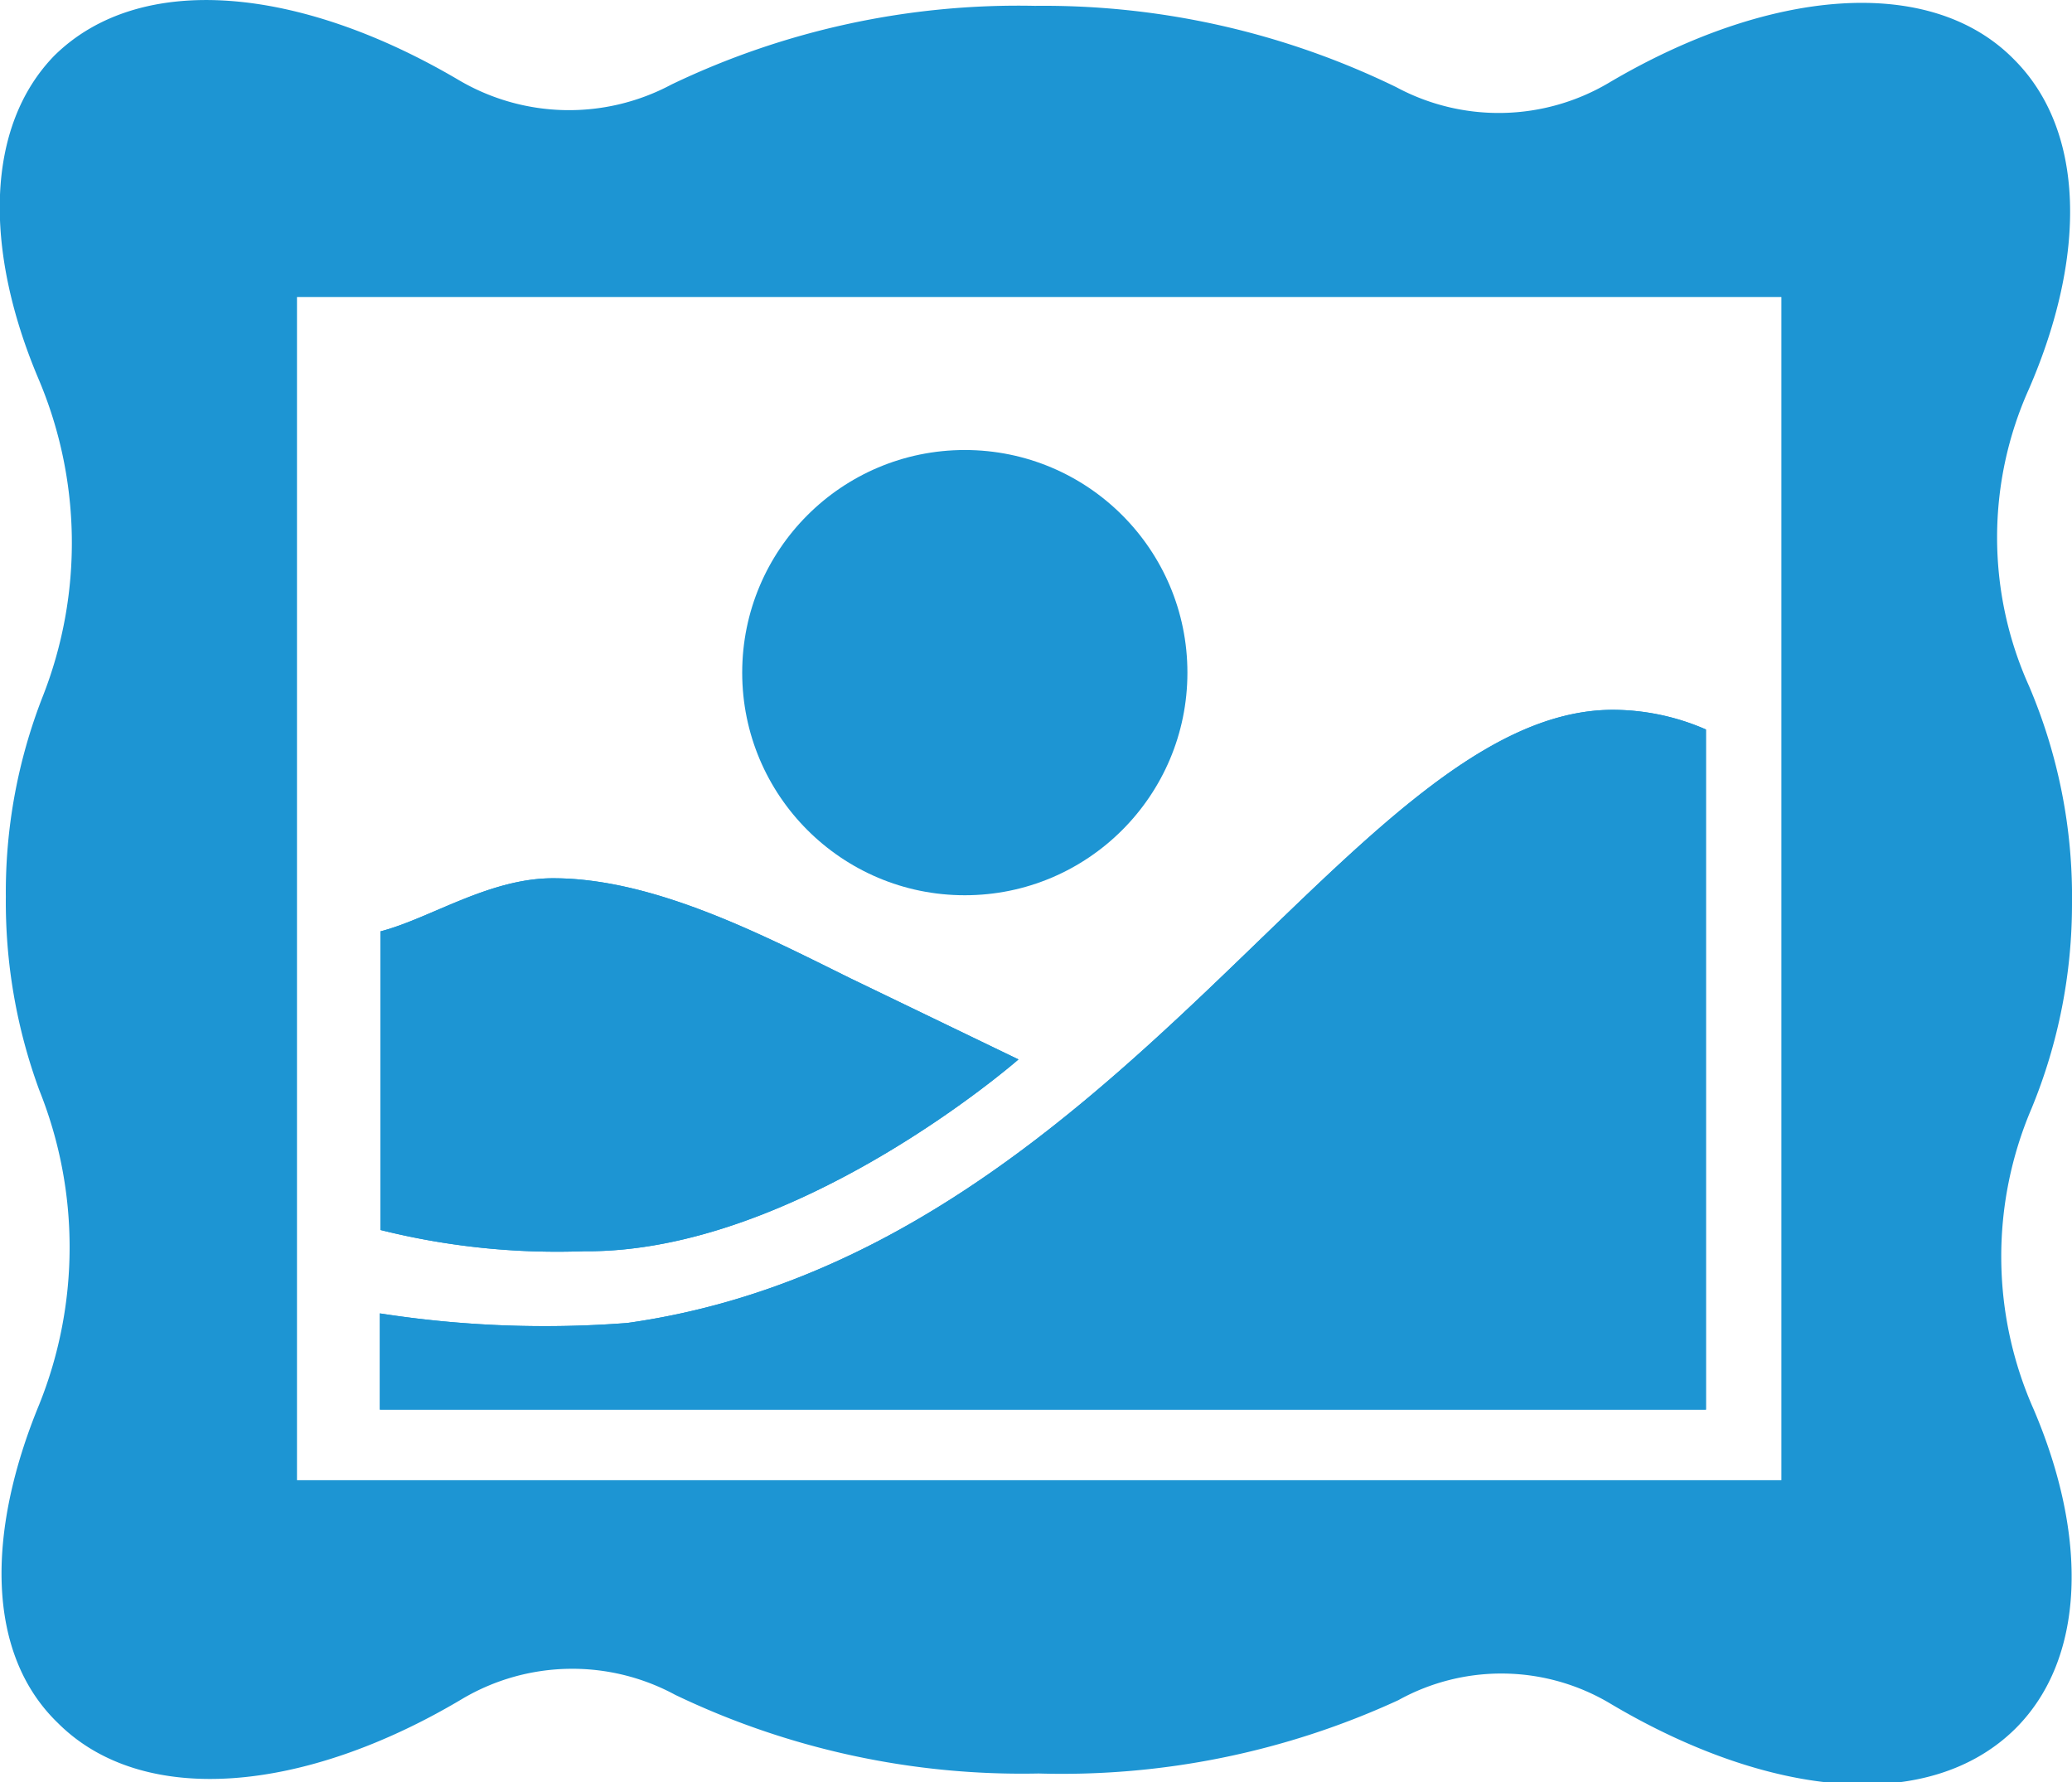
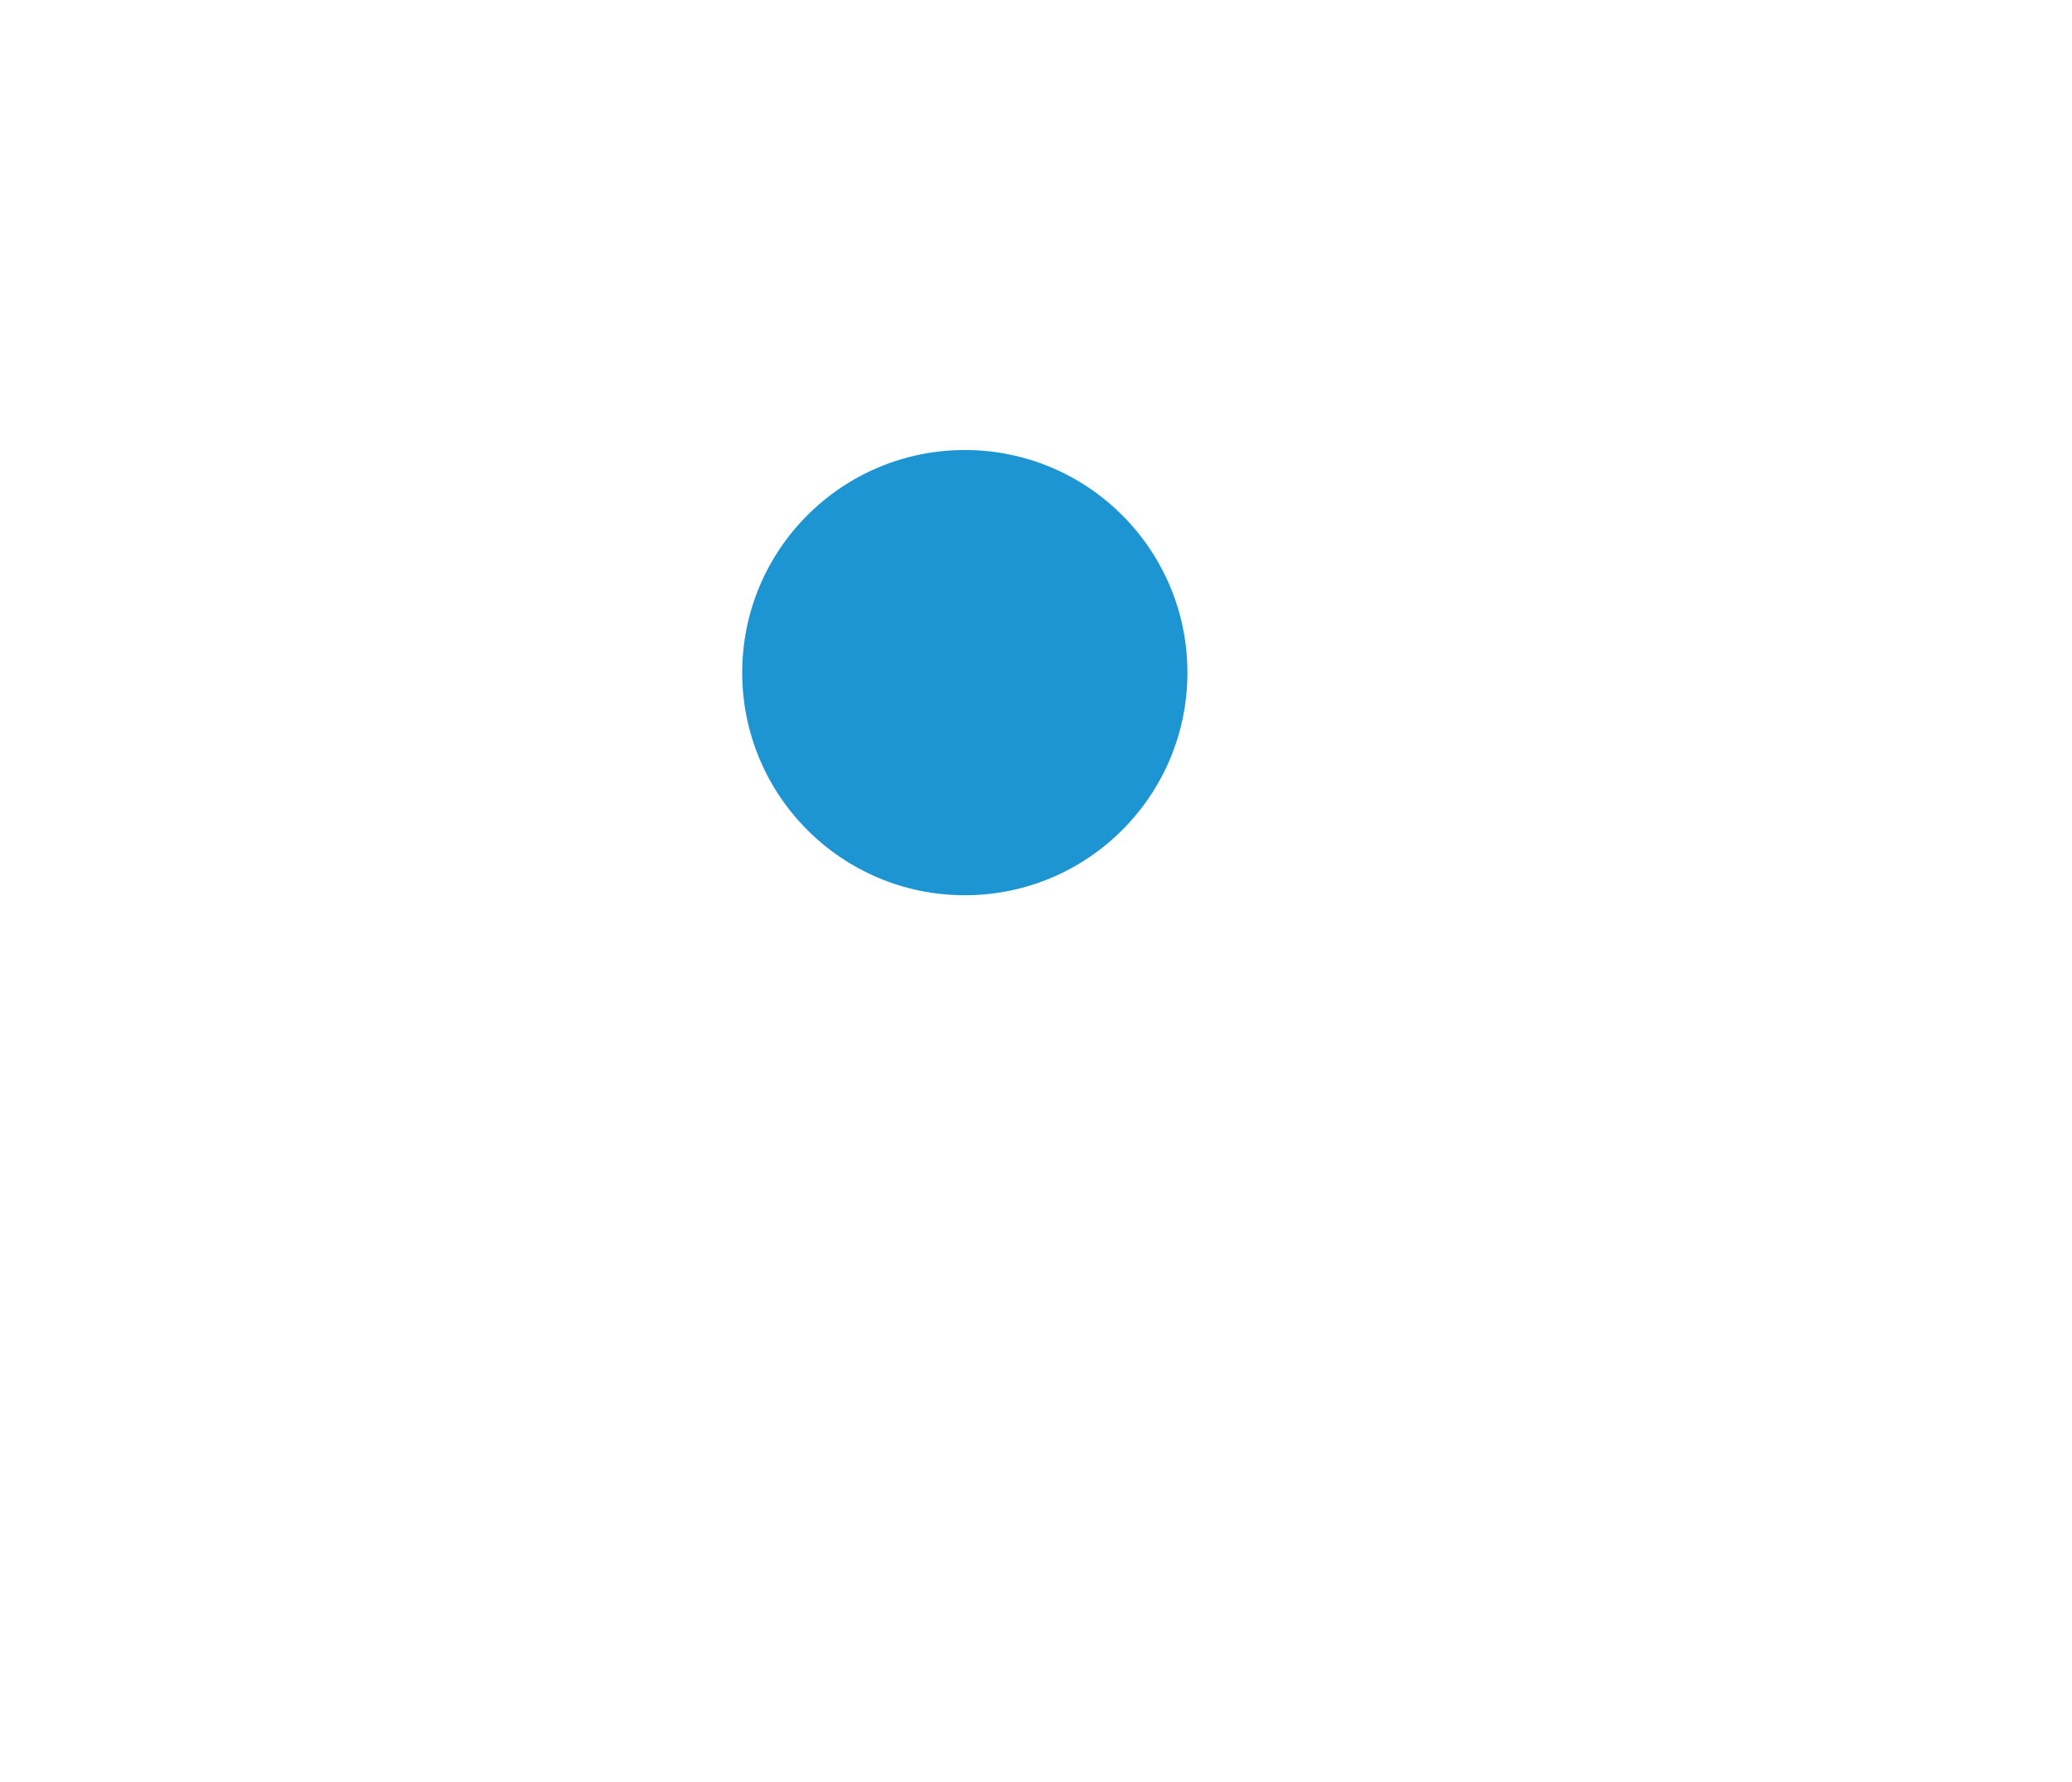
<svg xmlns="http://www.w3.org/2000/svg" viewBox="0 0 39 33.54">
  <defs>
    <style>.a{fill:#1d95d3;}</style>
  </defs>
  <title>art</title>
-   <path class="a" d="M38.24,20.86A10.09,10.09,0,0,0,39,17a10.09,10.09,0,0,0-.81-4.09,6.81,6.81,0,0,1,0-5.59c1.08-2.49,1.07-4.85-.28-6.2-1.59-1.62-4.64-1.33-7.63.44a4.07,4.07,0,0,1-4,.08A15.15,15.15,0,0,0,19.48.11a15.09,15.09,0,0,0-6.84,1.48,4.09,4.09,0,0,1-4-.08c-3-1.77-6-2.06-7.62-.46C-.27,2.38-.31,4.68.72,7.12a7.9,7.9,0,0,1,.08,6,10.1,10.1,0,0,0-.69,3.76,10.26,10.26,0,0,0,.63,3.64,7.94,7.94,0,0,1,0,5.91c-1,2.42-1,4.7.35,6,1.6,1.6,4.64,1.32,7.62-.46a4.07,4.07,0,0,1,4-.07,15.09,15.09,0,0,0,6.84,1.48A15.15,15.15,0,0,0,26.32,32a4,4,0,0,1,4,.07c3,1.78,6,2.07,7.62.46,1.32-1.32,1.36-3.61.34-6A7.09,7.09,0,0,1,38.24,20.86Zm-4.71,7H5.59V5.59H33.53Z" />
-   <path class="a" d="M32.11,26.53V13.73a4.4,4.4,0,0,0-1.75-.37c-4.92,0-9.26,10.23-18.55,11.54a20.2,20.2,0,0,1-4.66-.18v1.81Z" />
-   <path class="a" d="M32.11,26.53V13.73a4.4,4.4,0,0,0-1.75-.37c-4.92,0-9.26,10.23-18.55,11.54a20.2,20.2,0,0,1-4.66-.18v1.81Z" />
-   <path class="a" d="M19.17,19.94,16,18.41c-1.64-.81-3.69-1.88-5.59-1.88-1.21,0-2.32.76-3.25,1v5.62a13.71,13.71,0,0,0,3.83.4C15,23.59,19.17,19.94,19.17,19.94Z" />
-   <path class="a" d="M19.17,19.94,16,18.41c-1.64-.81-3.69-1.88-5.59-1.88-1.21,0-2.32.76-3.25,1v5.62a13.71,13.71,0,0,0,3.83.4C15,23.59,19.17,19.94,19.17,19.94Z" />
  <circle class="a" cx="18.16" cy="12.66" r="4.19" />
</svg>